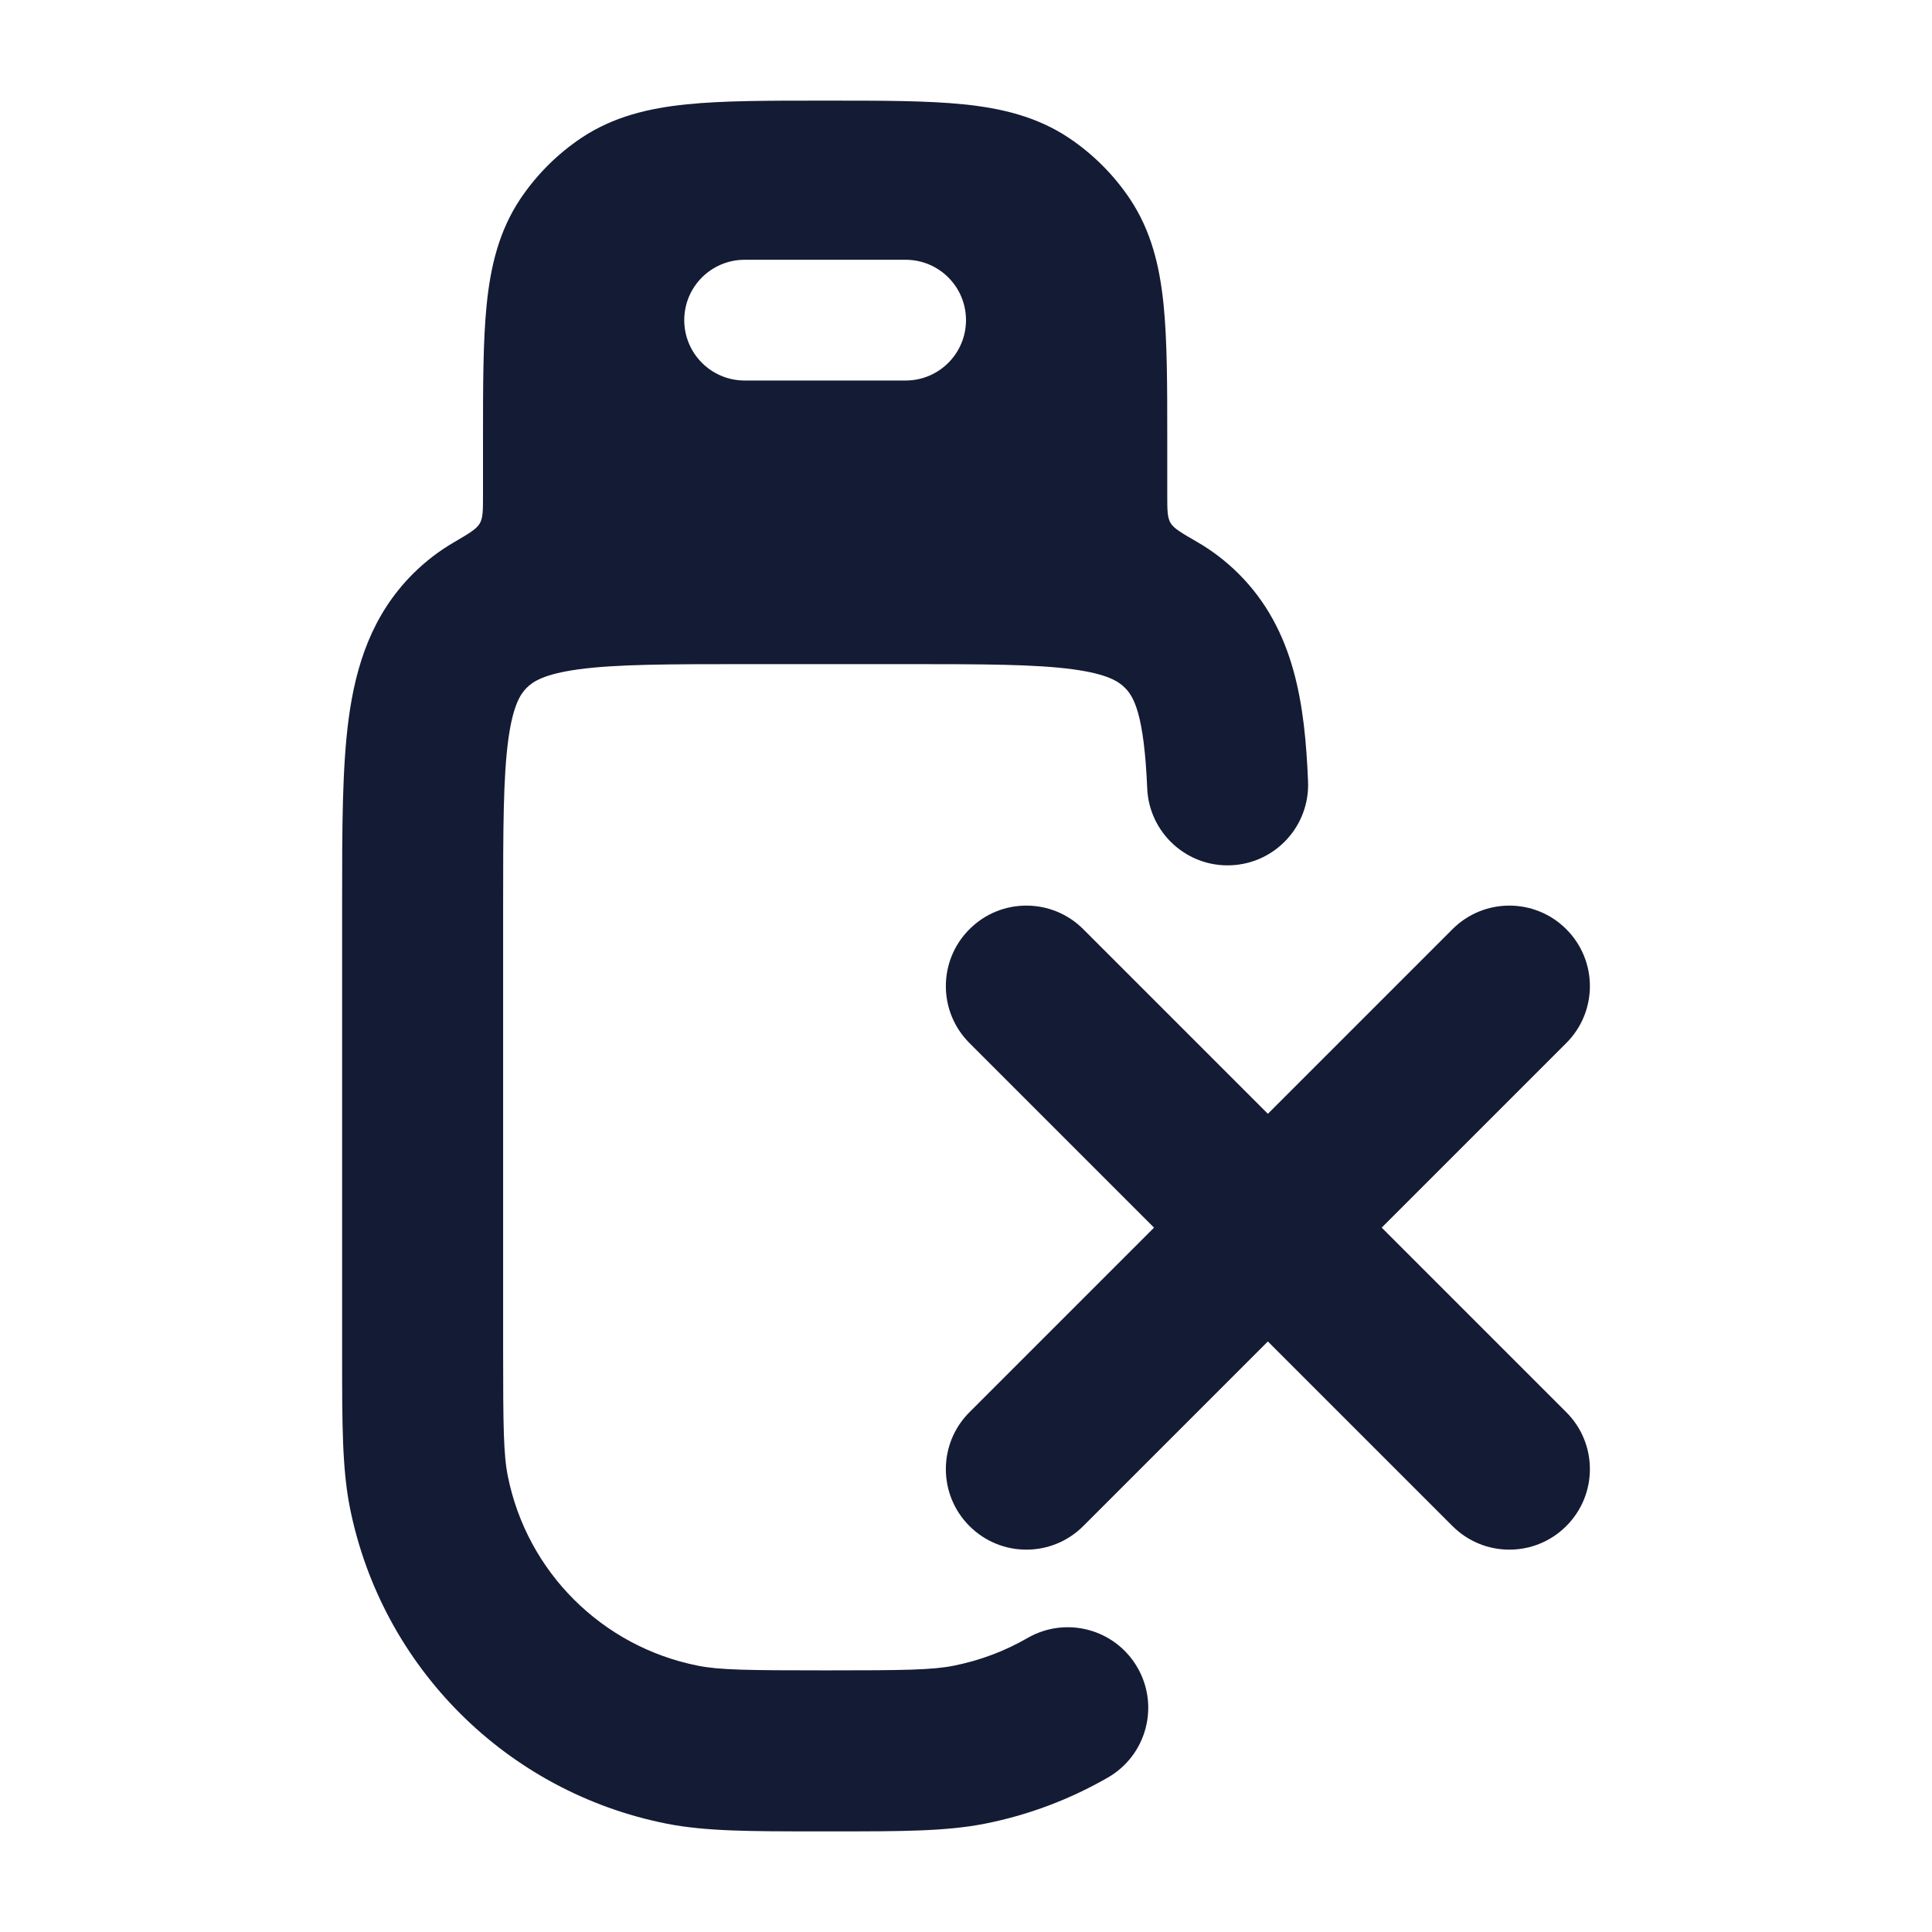
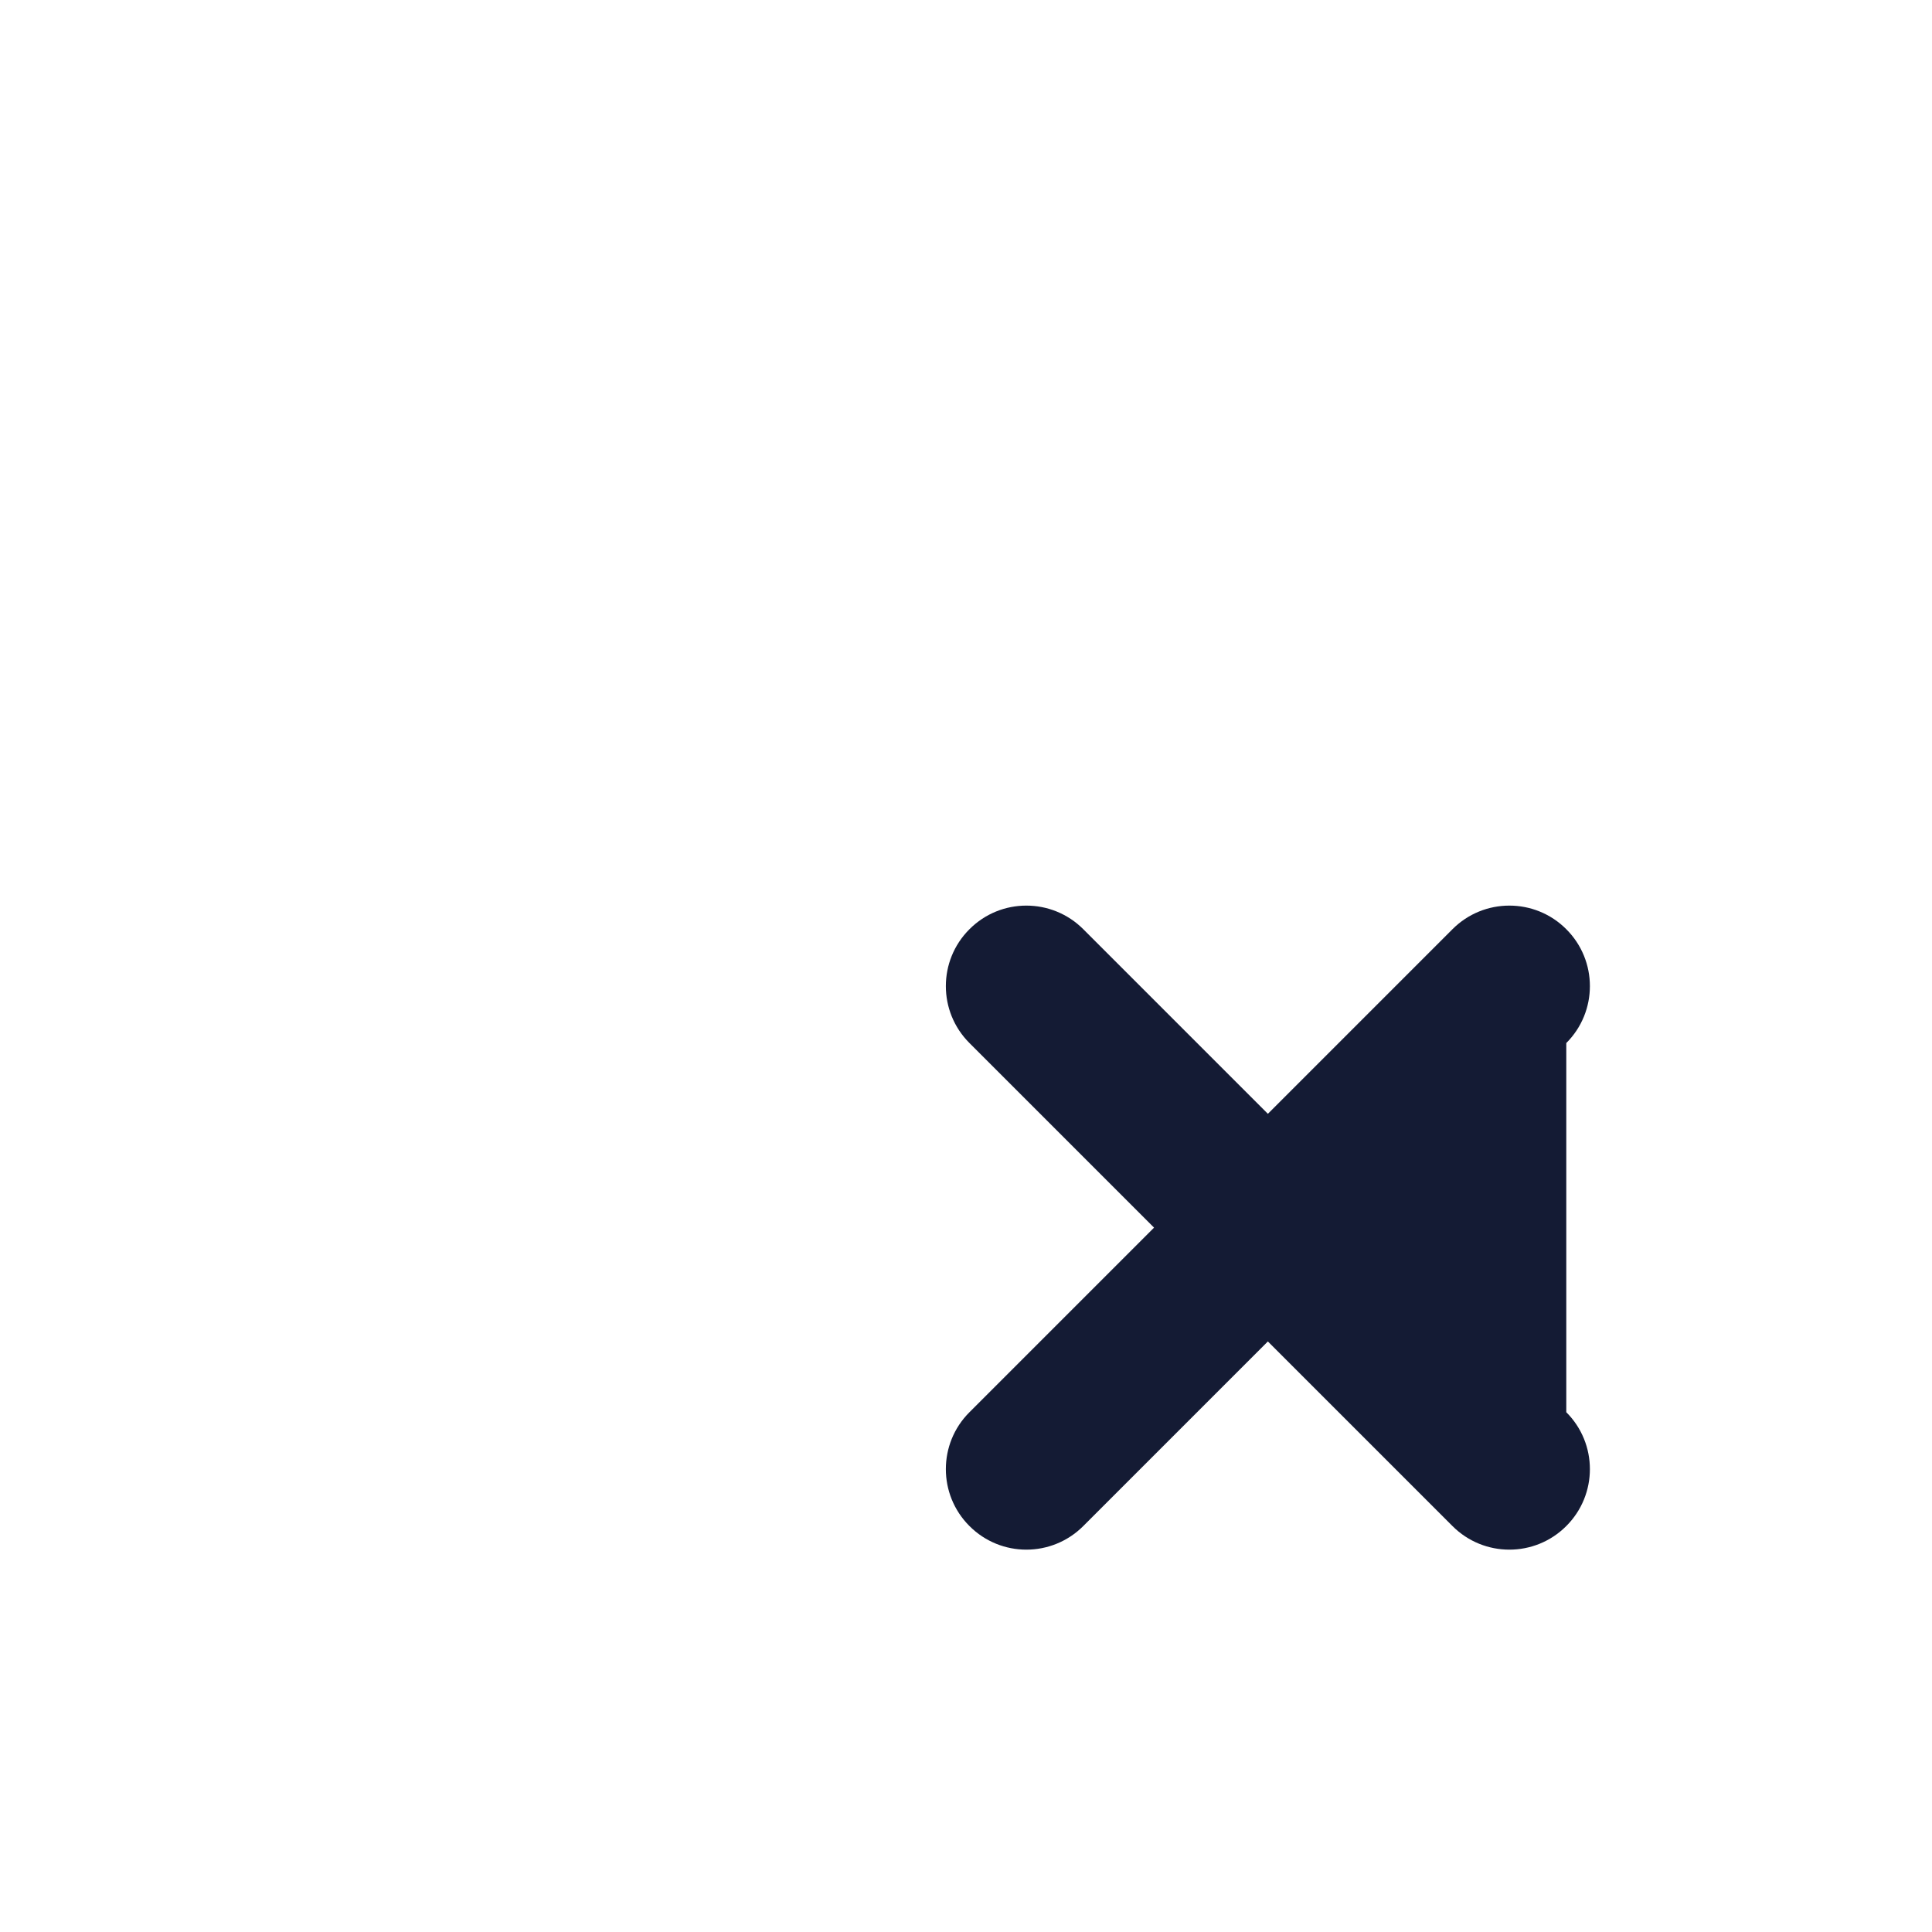
<svg xmlns="http://www.w3.org/2000/svg" width="24" height="24" viewBox="0 0 24 24" fill="none">
-   <path fill-rule="evenodd" clip-rule="evenodd" d="M12.043 11.543C12.433 11.152 13.066 11.152 13.457 11.543L15.75 13.836L18.043 11.543C18.433 11.152 19.067 11.152 19.457 11.543C19.848 11.933 19.848 12.567 19.457 12.957L17.164 15.25L19.457 17.543C19.848 17.933 19.848 18.567 19.457 18.957C19.067 19.348 18.433 19.348 18.043 18.957L15.75 16.664L13.457 18.957C13.066 19.348 12.433 19.348 12.043 18.957C11.652 18.567 11.652 17.933 12.043 17.543L14.336 15.25L12.043 12.957C11.652 12.567 11.652 11.933 12.043 11.543Z" fill="#141B34" />
-   <path fill-rule="evenodd" clip-rule="evenodd" d="M10.288 1.25H10.212H10.212C9.542 1.25 8.983 1.25 8.531 1.296C8.057 1.344 7.618 1.449 7.222 1.713C6.922 1.914 6.664 2.172 6.463 2.472C6.199 2.868 6.094 3.308 6.046 3.781C6 4.233 6 4.792 6 5.462L6 6.155C6 6.34 6 6.433 5.96 6.502C5.92 6.572 5.825 6.628 5.635 6.739C5.457 6.843 5.288 6.971 5.13 7.128C4.62 7.638 4.421 8.266 4.332 8.922C4.25 9.534 4.25 10.298 4.25 11.184L4.25 16.866C4.25 17.683 4.25 18.241 4.346 18.726C4.742 20.71 6.295 22.26 8.28 22.654C8.766 22.75 9.324 22.75 10.143 22.75H10.143H10.143H10.374H10.374H10.374C11.194 22.75 11.752 22.75 12.237 22.654C12.783 22.546 13.297 22.349 13.763 22.081C14.242 21.805 14.406 21.193 14.13 20.715C13.854 20.236 13.243 20.072 12.764 20.348C12.485 20.509 12.176 20.627 11.847 20.692C11.581 20.745 11.238 20.75 10.259 20.75C9.28 20.75 8.936 20.745 8.67 20.692C7.476 20.455 6.545 19.524 6.308 18.335C6.255 18.07 6.25 17.727 6.25 16.75V11.25C6.25 10.279 6.252 9.651 6.314 9.189C6.373 8.756 6.467 8.62 6.543 8.544C6.62 8.467 6.757 8.373 7.192 8.314C7.655 8.252 8.284 8.25 9.257 8.25H11.261C12.233 8.25 12.862 8.252 13.326 8.314C13.761 8.373 13.898 8.467 13.974 8.544C14.084 8.653 14.212 8.868 14.251 9.792C14.274 10.343 14.74 10.772 15.291 10.749C15.843 10.726 16.272 10.26 16.249 9.708C16.21 8.76 16.087 7.826 15.387 7.128C15.225 6.967 15.052 6.836 14.869 6.731C14.677 6.62 14.58 6.564 14.54 6.495C14.5 6.425 14.5 6.332 14.5 6.145L14.5 5.462C14.5 4.792 14.5 4.233 14.454 3.781C14.406 3.308 14.301 2.868 14.037 2.472C13.836 2.172 13.578 1.914 13.278 1.713C12.882 1.449 12.442 1.344 11.969 1.296C11.517 1.25 10.958 1.25 10.288 1.25H10.288ZM8.5 3.977C8.5 3.562 8.836 3.227 9.25 3.227H11.25C11.664 3.227 12 3.562 12 3.977C12 4.391 11.664 4.727 11.25 4.727H9.25C8.836 4.727 8.5 4.391 8.5 3.977Z" fill="#141B34" />
+   <path fill-rule="evenodd" clip-rule="evenodd" d="M12.043 11.543C12.433 11.152 13.066 11.152 13.457 11.543L15.75 13.836L18.043 11.543C18.433 11.152 19.067 11.152 19.457 11.543C19.848 11.933 19.848 12.567 19.457 12.957L19.457 17.543C19.848 17.933 19.848 18.567 19.457 18.957C19.067 19.348 18.433 19.348 18.043 18.957L15.75 16.664L13.457 18.957C13.066 19.348 12.433 19.348 12.043 18.957C11.652 18.567 11.652 17.933 12.043 17.543L14.336 15.25L12.043 12.957C11.652 12.567 11.652 11.933 12.043 11.543Z" fill="#141B34" />
</svg>